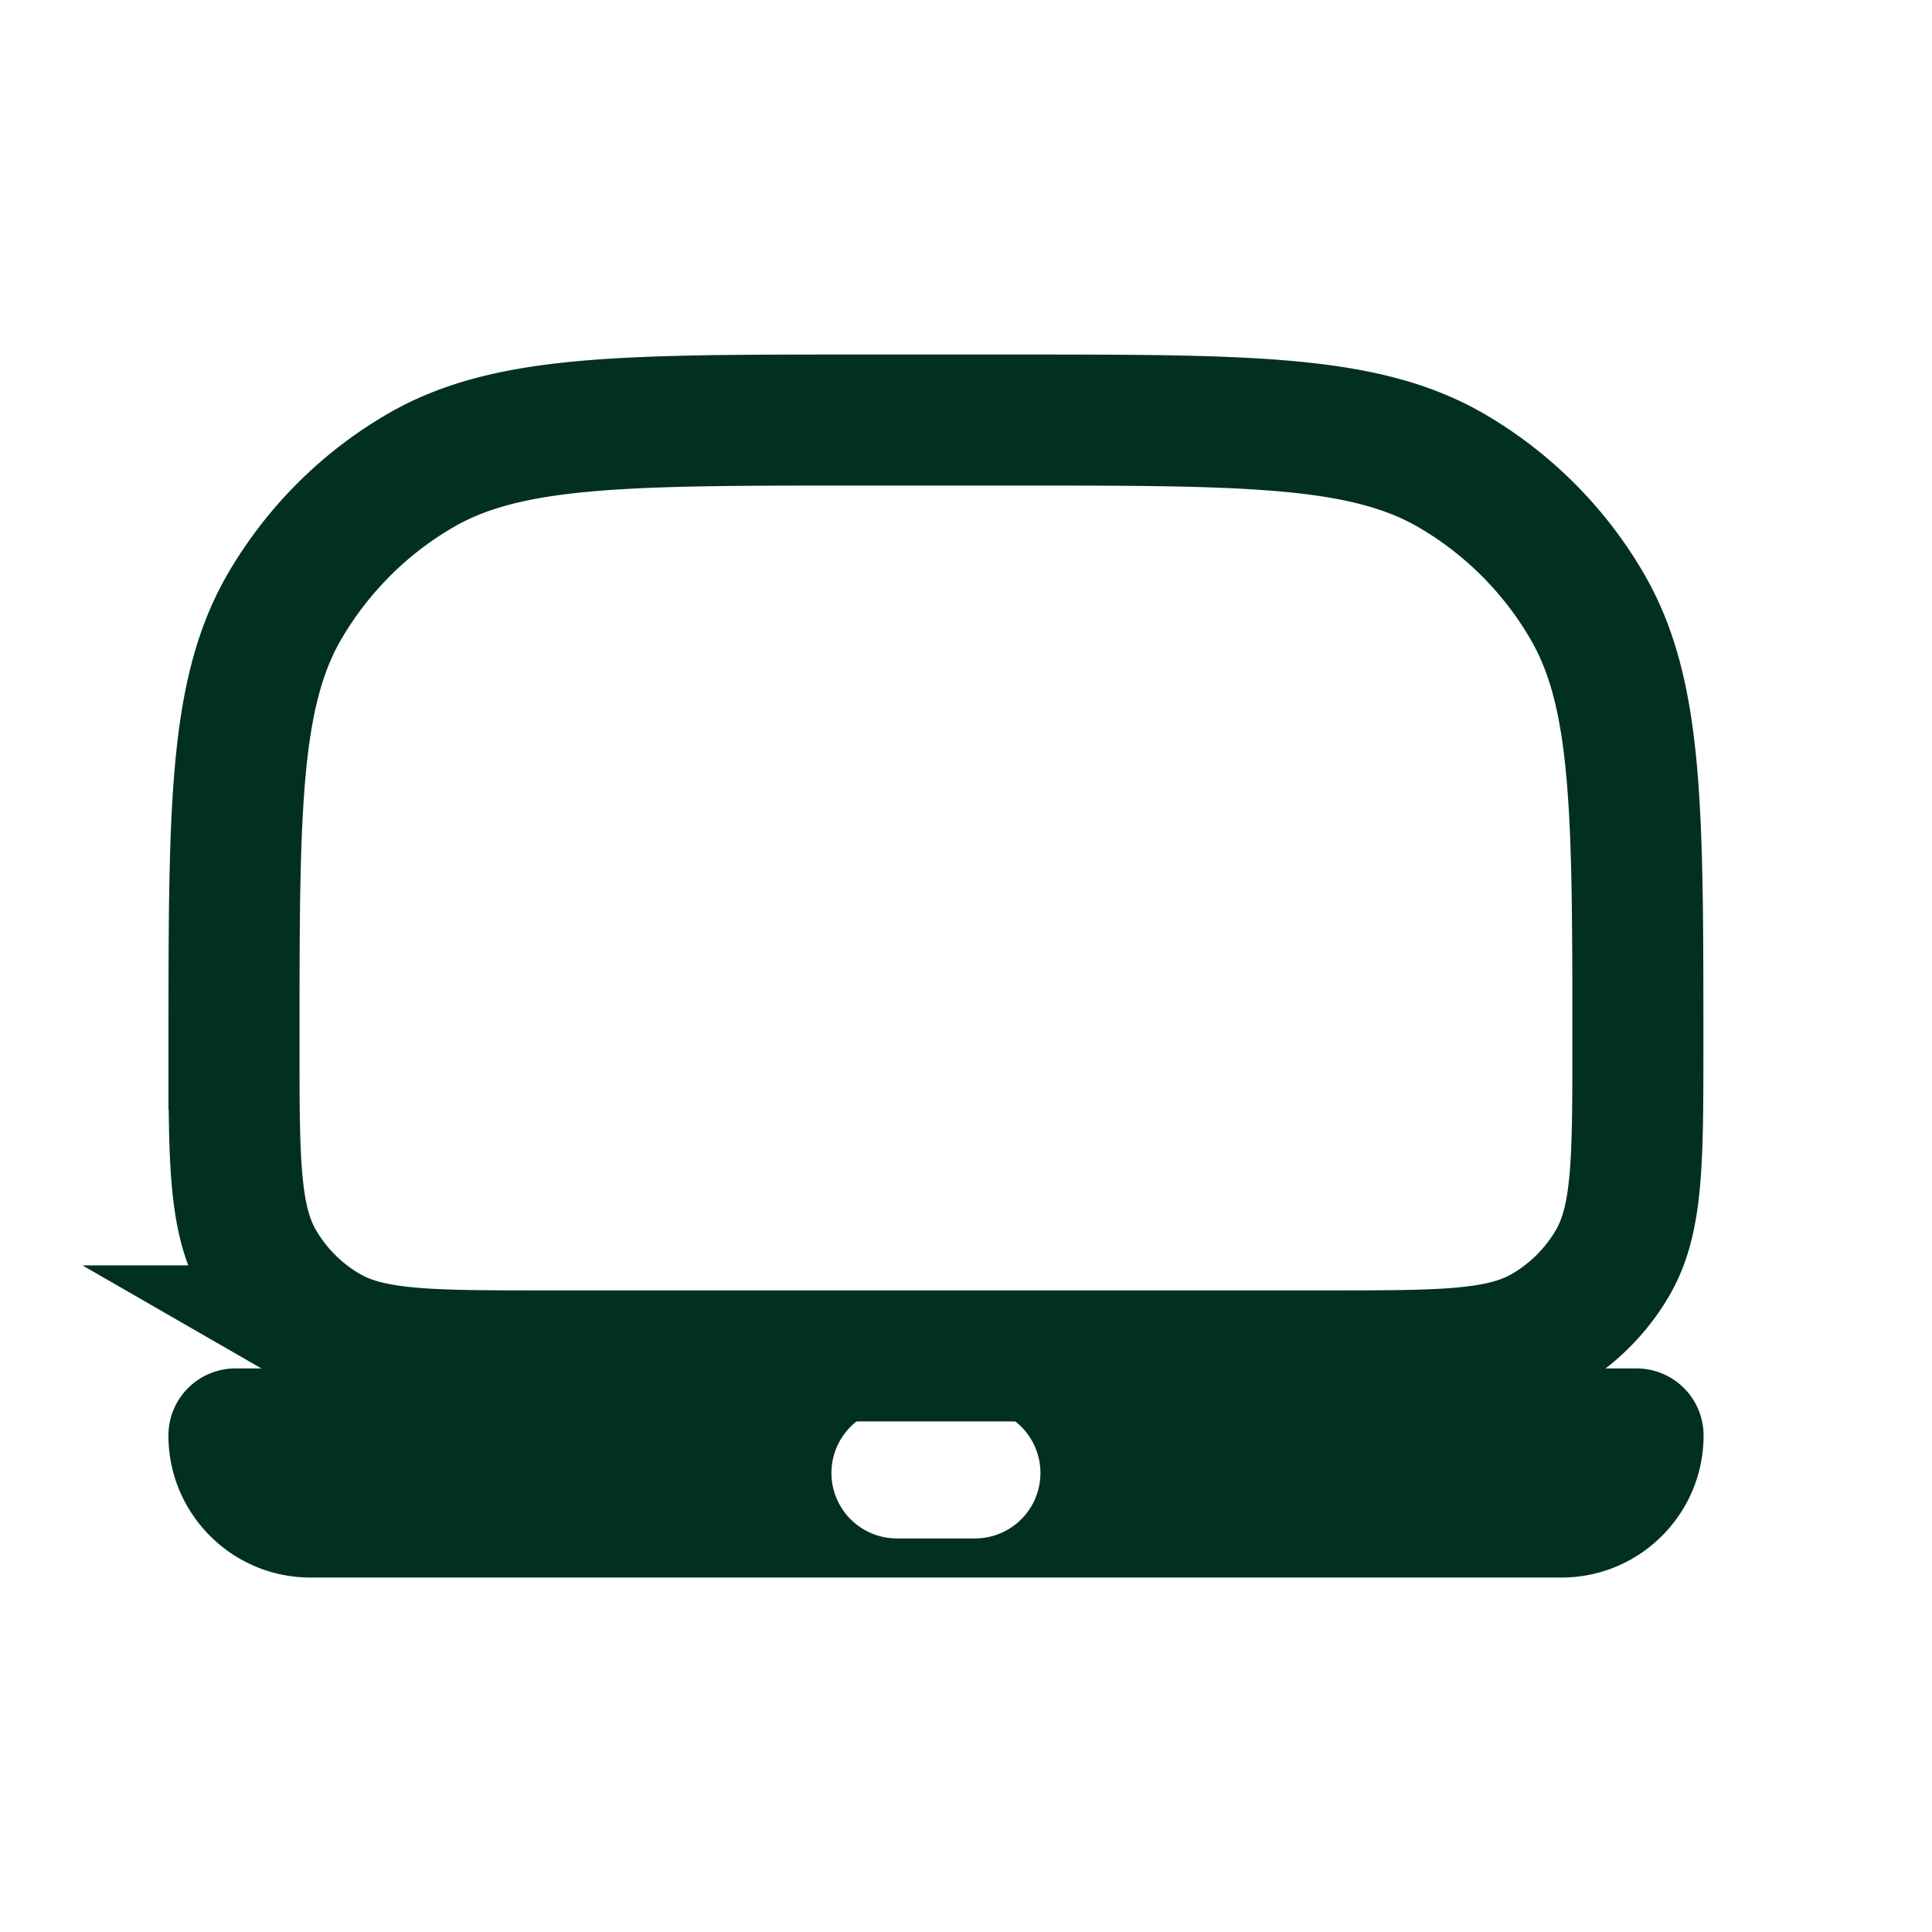
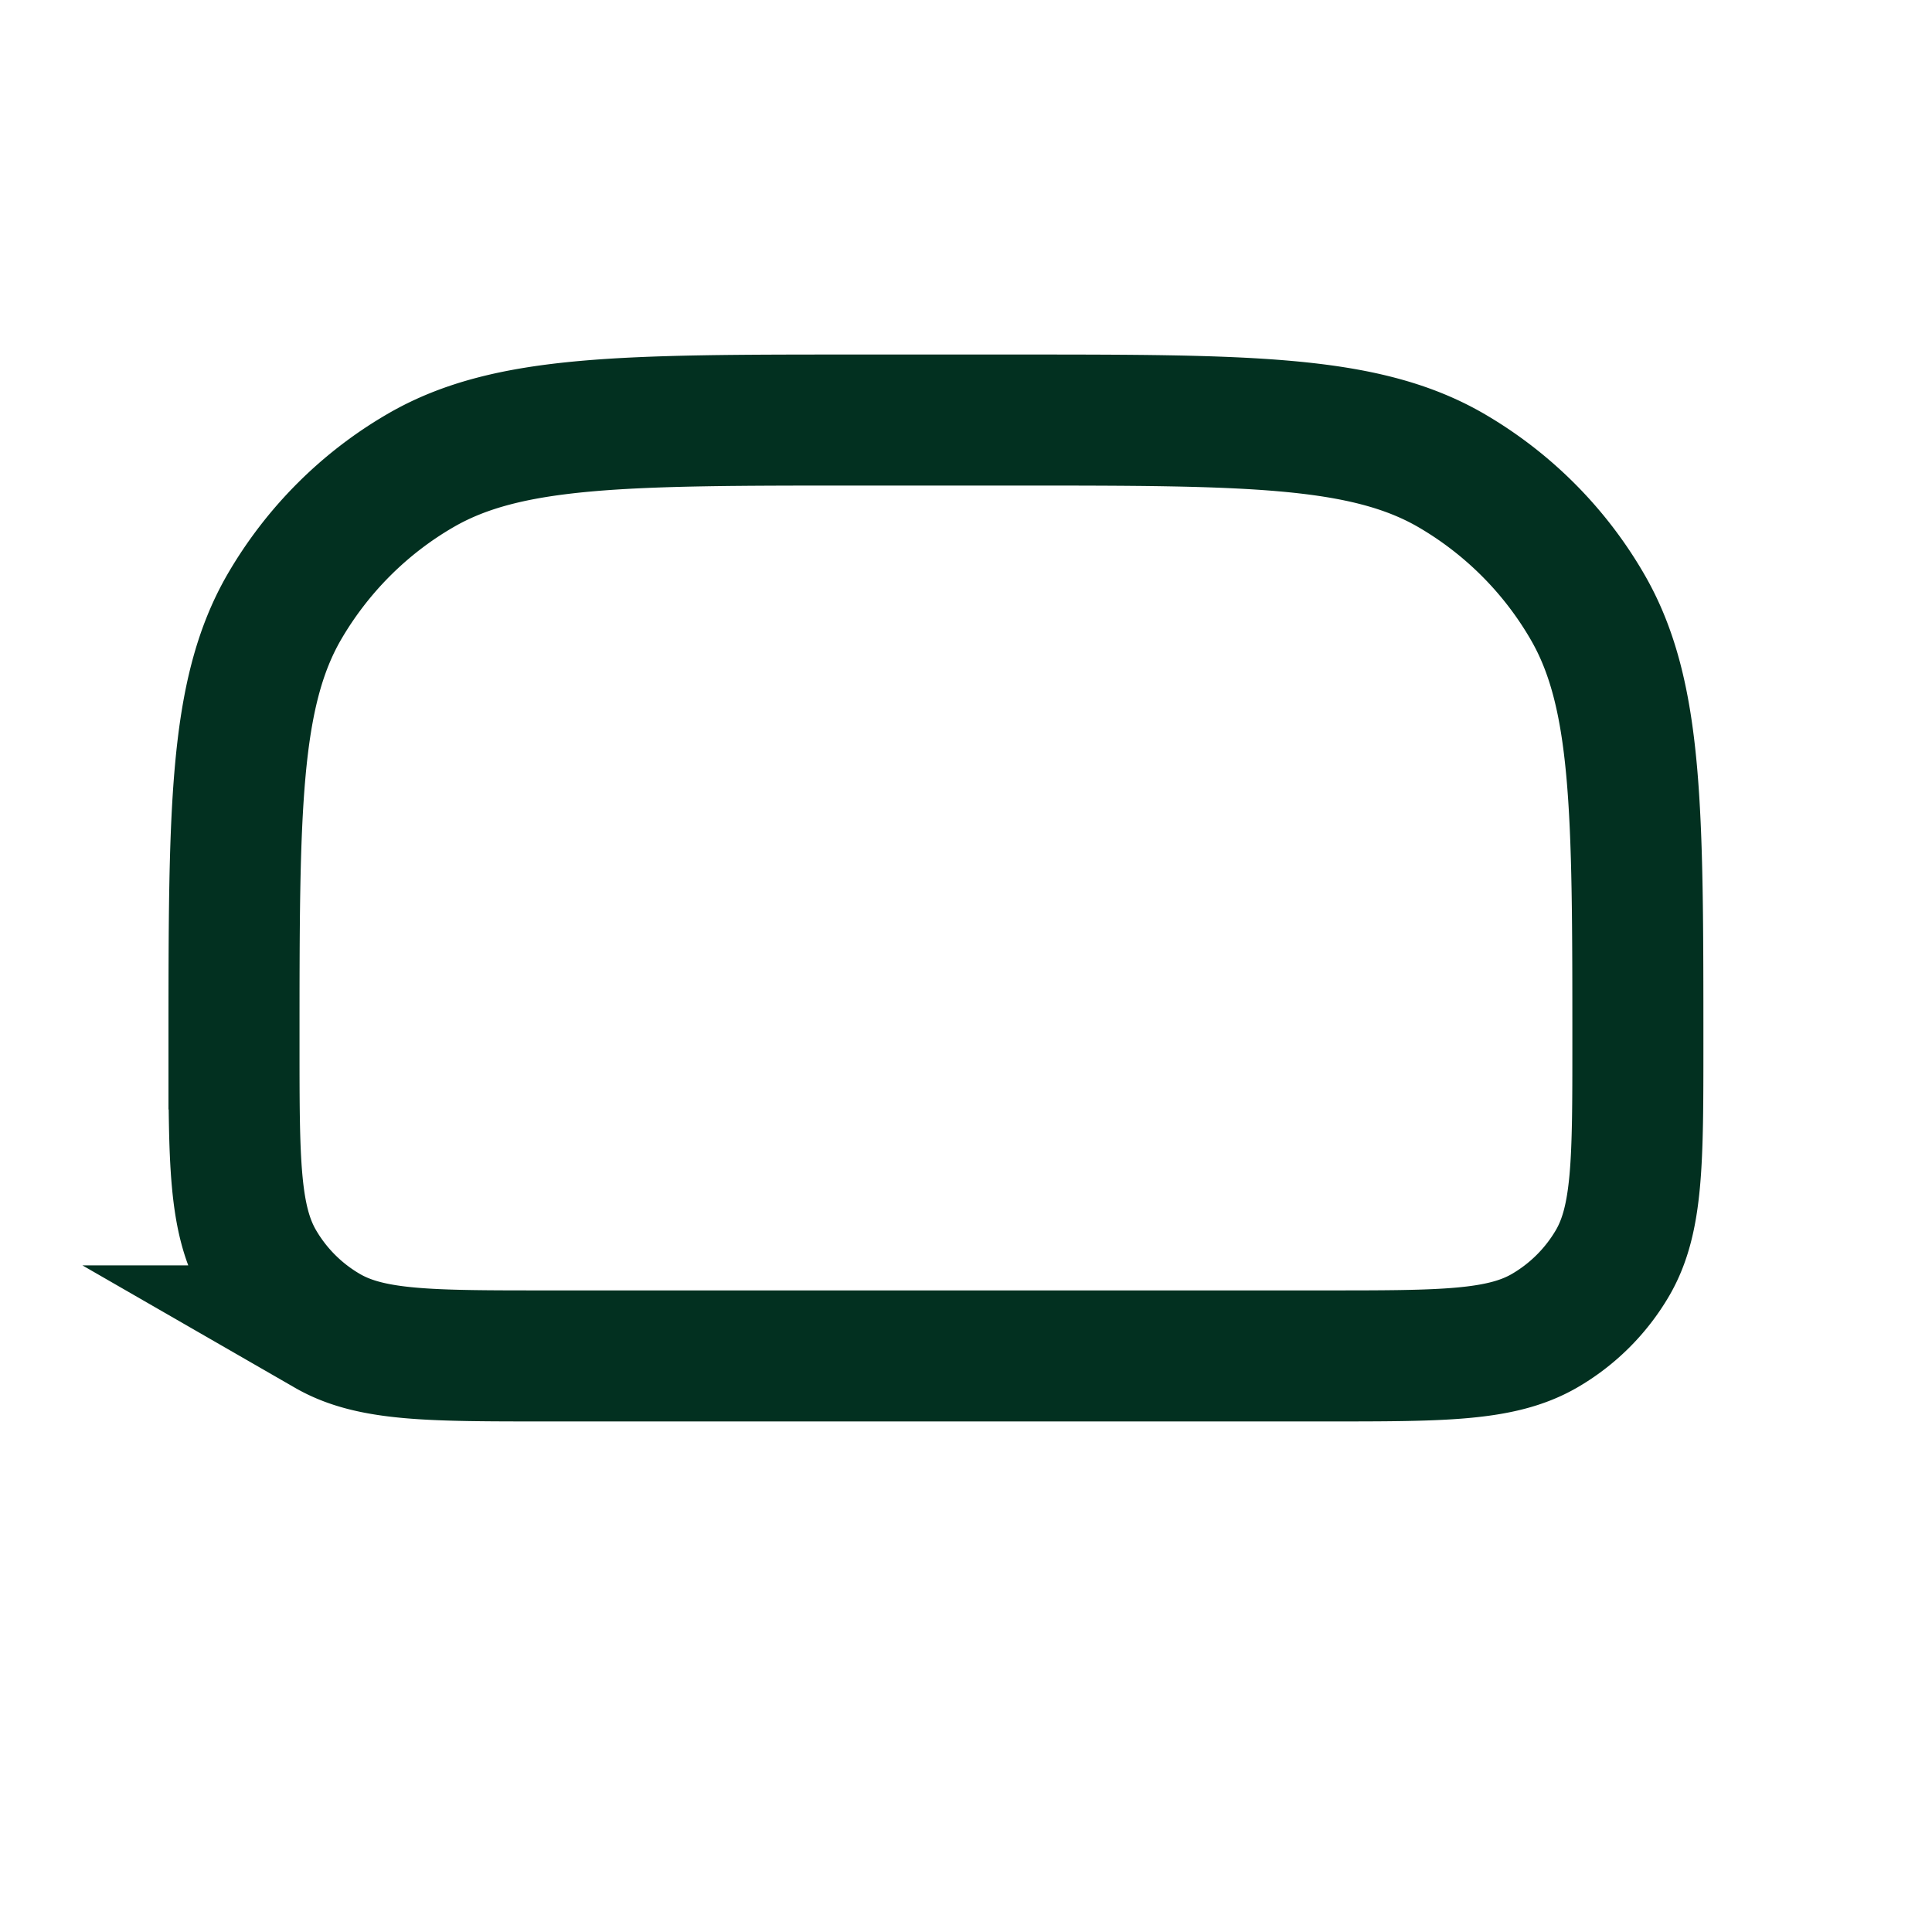
<svg xmlns="http://www.w3.org/2000/svg" width="17" height="17" fill="none">
  <path stroke="#023020" stroke-width="1.153" d="M2.059 9.186c0-2.052 0-3.078.441-3.843.29-.5.705-.917 1.206-1.206.764-.441 1.79-.441 3.843-.441h1.373c2.052 0 3.078 0 3.843.441.5.29.916.705 1.205 1.206.442.765.442 1.79.442 3.843 0 1.027 0 1.54-.22 1.922-.145.25-.353.458-.604.603-.382.22-.895.22-1.921.22H4.804c-1.026 0-1.54 0-1.922-.22a1.647 1.647 0 0 1-.603-.603c-.22-.382-.22-.896-.22-1.922z" />
-   <path fill="#023020" fill-rule="evenodd" d="M2.072 12.041a.59.59 0 0 0-.59.59c0 .69.56 1.25 1.25 1.25H13.74c.69 0 1.25-.56 1.25-1.25a.59.59 0 0 0-.59-.59H2.072zm5.82.344a.576.576 0 0 0 0 1.152h.687a.576.576 0 1 0 0-1.152h-.687z" clip-rule="evenodd" />
</svg>